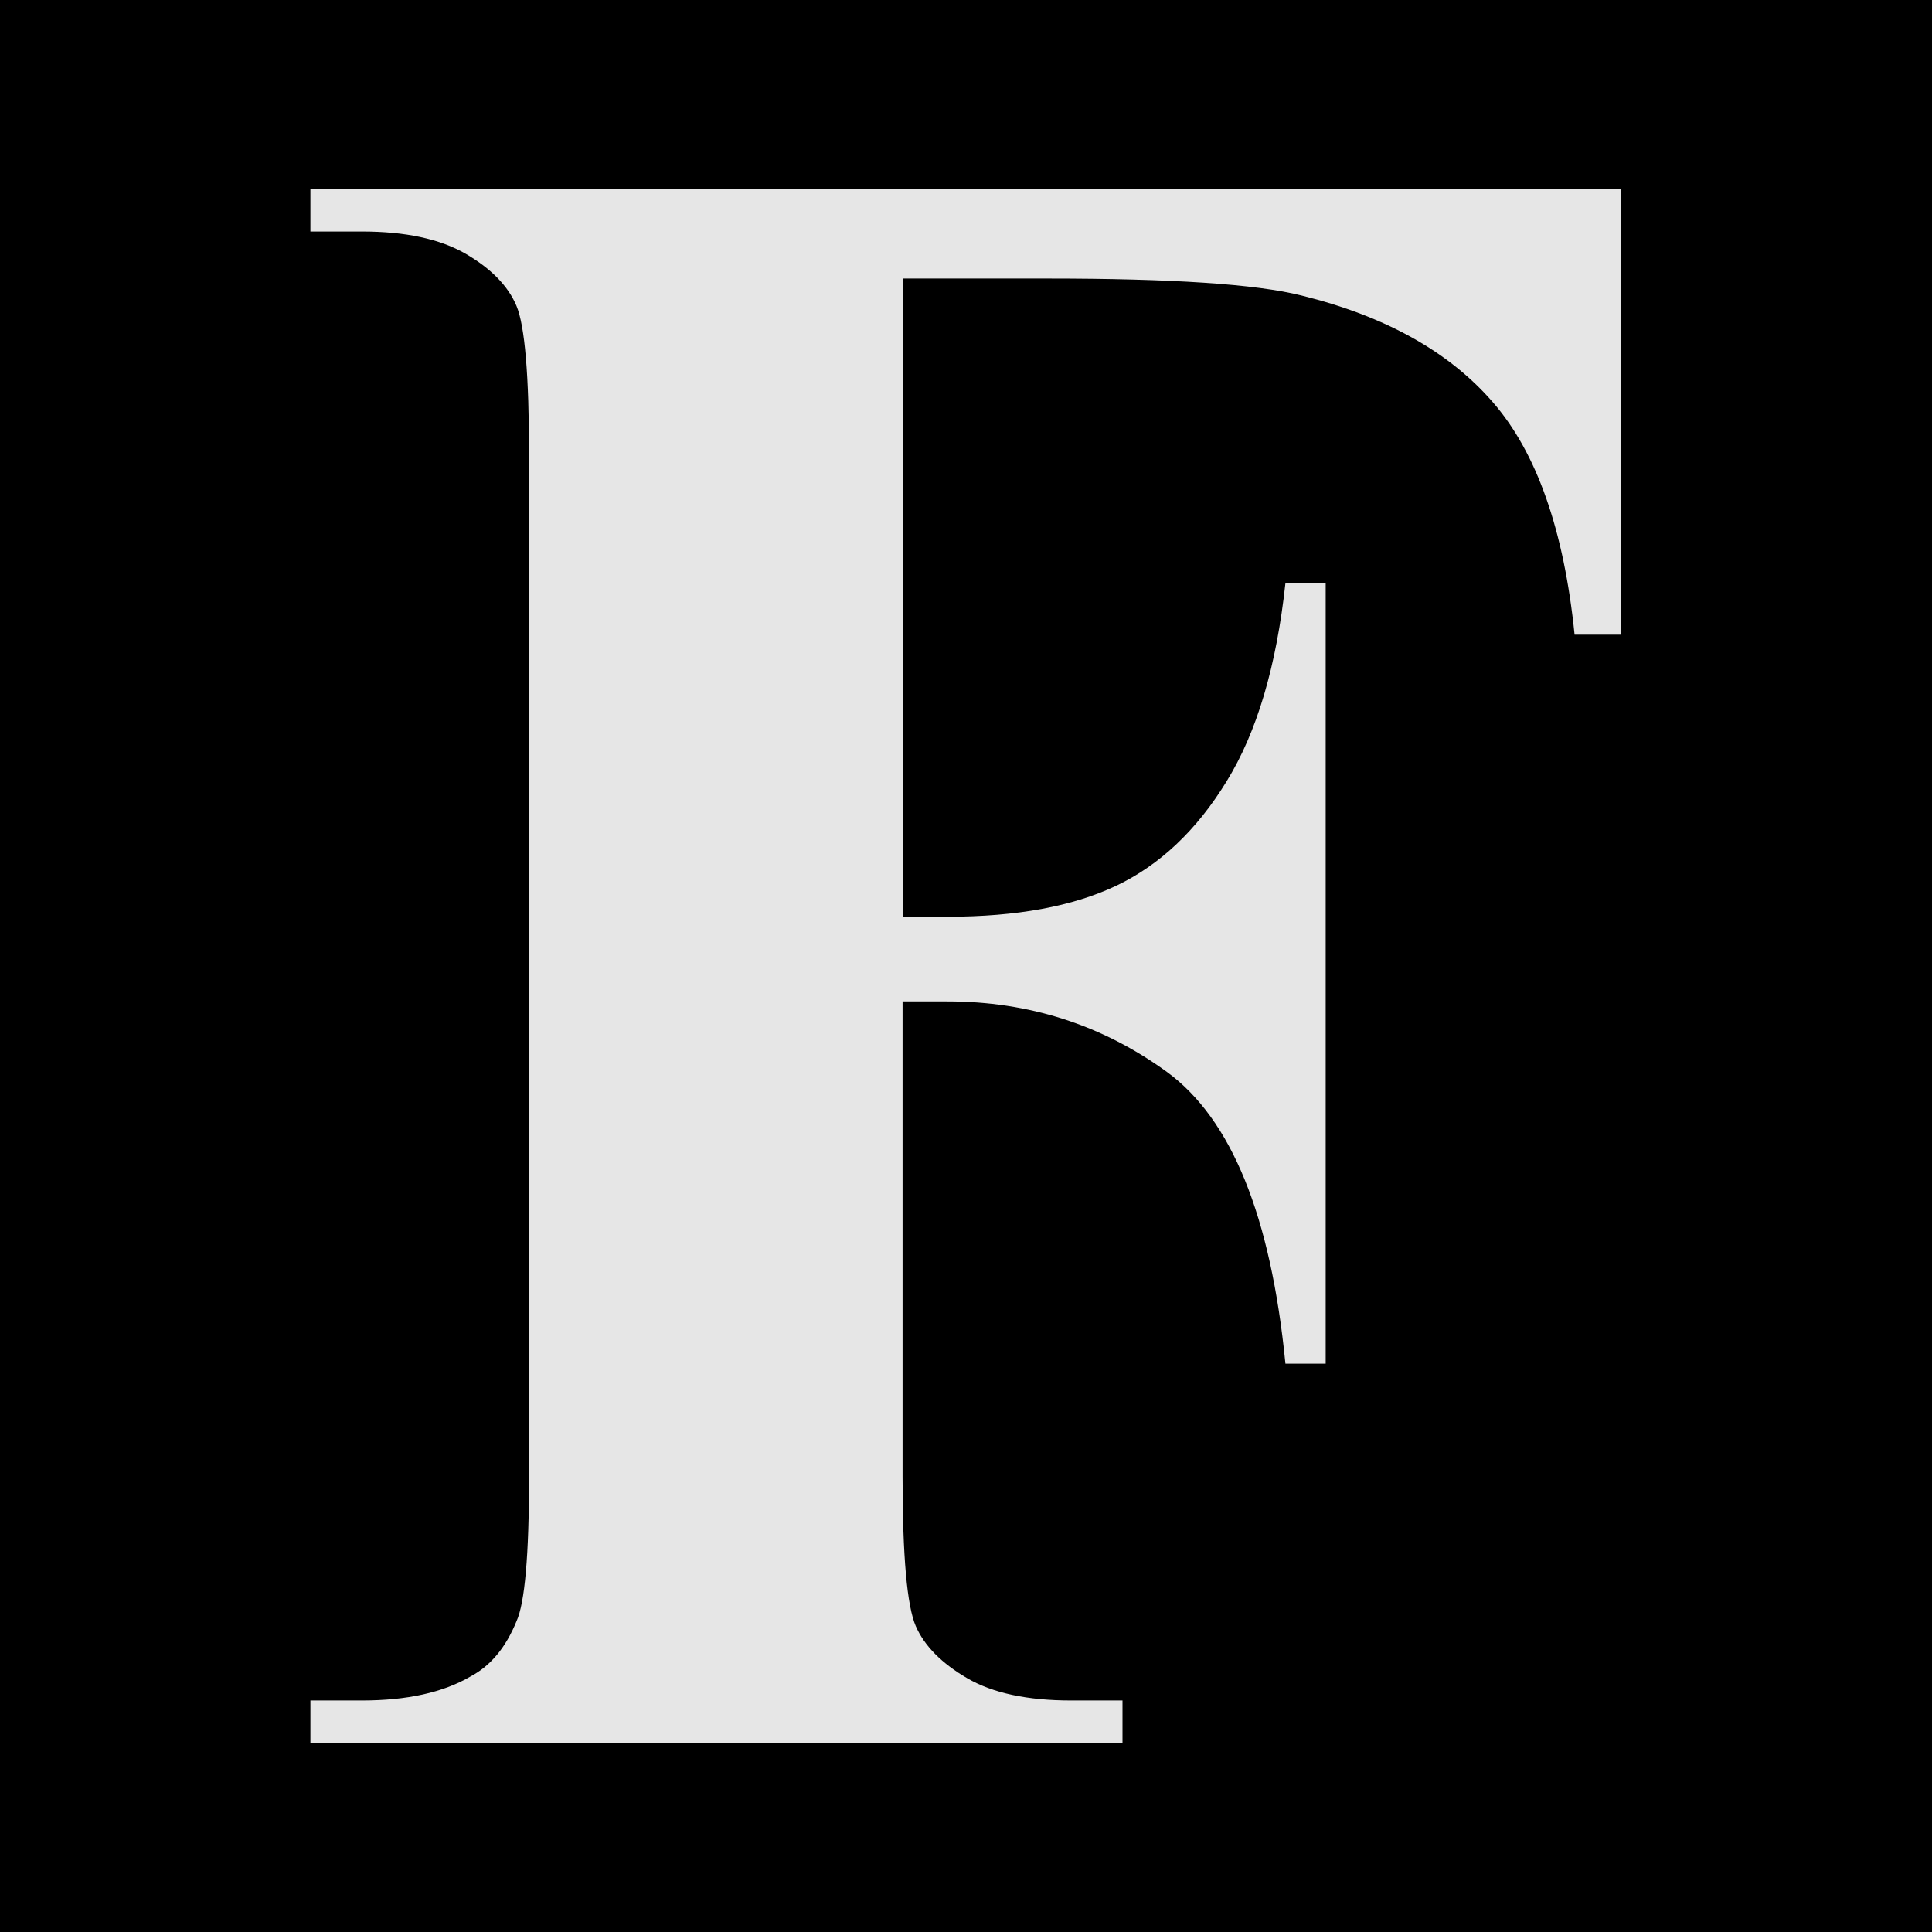
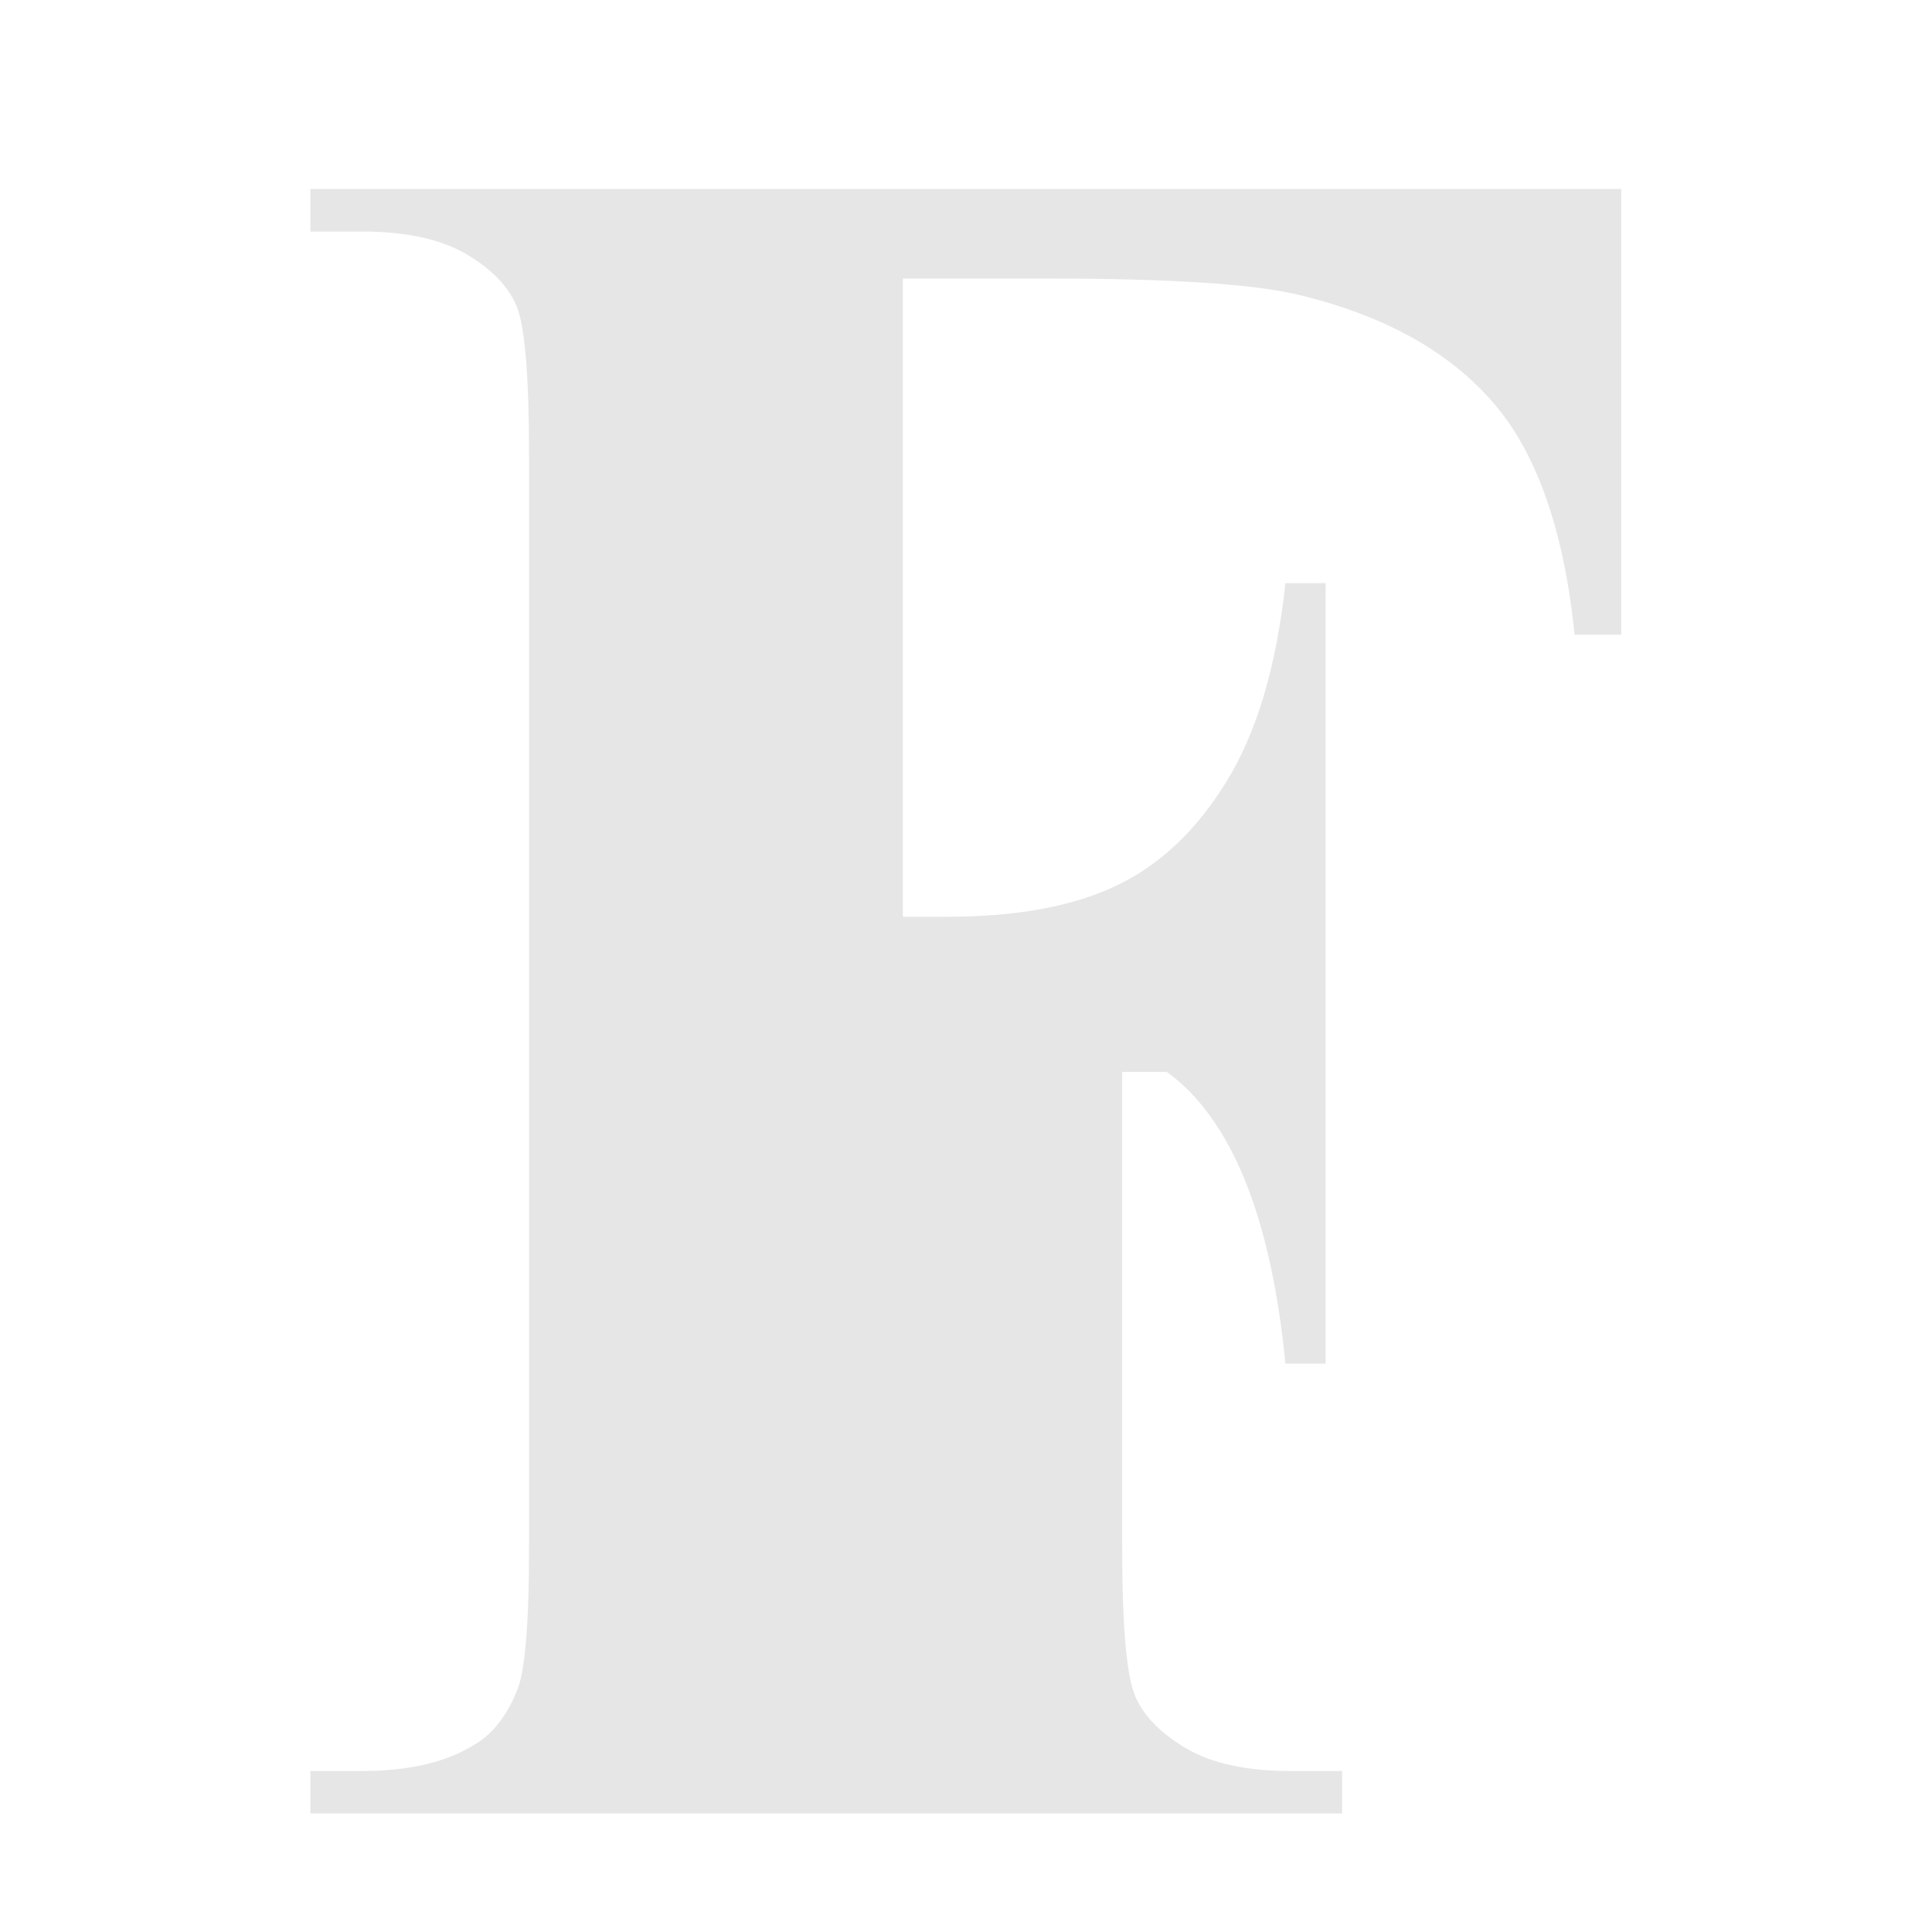
<svg xmlns="http://www.w3.org/2000/svg" version="1.1" id="layer-1" x="0px" y="0px" width="600px" height="600px" viewBox="0 0 600 600" enable-background="new 0 0 600 600" xml:space="preserve">
-   <rect width="600" height="600" />
  <g>
-     <path fill="#E6E6E6" d="M280.4,86.5v198.2h13.9c21.4,0,38.8-3.2,52.3-9.6c13.5-6.4,25-17.2,34.3-32.4c9.4-15.2,15.5-35.7,18.3-61.6   h12.5v242.4h-12.5c-4.5-45.8-16.8-76-36.8-90.6c-20.1-14.6-42.8-21.9-68.2-21.9h-13.9v147.7c0,24.7,1.4,40.1,4.1,46.3   c2.7,6.2,8.1,11.6,16,16.2c7.9,4.6,18.7,6.9,32.2,6.9h16v13.2H96.4v-13.2h16c14,0,25.3-2.5,33.8-7.5c6.2-3.3,10.9-9,14.2-17.1   c2.6-5.7,3.9-20.6,3.9-44.8V141.3c0-24.7-1.3-40.1-3.9-46.3c-2.6-6.2-7.9-11.6-15.8-16.2c-8-4.6-18.7-6.9-32.2-6.9h-16V58.7h407.1   v138.4H489c-3.3-32.5-11.8-56.6-25.4-72.2c-13.6-15.7-33.4-26.7-59.3-33.1c-14.2-3.6-40.6-5.3-79-5.3H280.4z" />
+     <path fill="#E6E6E6" d="M280.4,86.5v198.2h13.9c21.4,0,38.8-3.2,52.3-9.6c13.5-6.4,25-17.2,34.3-32.4c9.4-15.2,15.5-35.7,18.3-61.6   h12.5v242.4h-12.5c-4.5-45.8-16.8-76-36.8-90.6h-13.9v147.7c0,24.7,1.4,40.1,4.1,46.3   c2.7,6.2,8.1,11.6,16,16.2c7.9,4.6,18.7,6.9,32.2,6.9h16v13.2H96.4v-13.2h16c14,0,25.3-2.5,33.8-7.5c6.2-3.3,10.9-9,14.2-17.1   c2.6-5.7,3.9-20.6,3.9-44.8V141.3c0-24.7-1.3-40.1-3.9-46.3c-2.6-6.2-7.9-11.6-15.8-16.2c-8-4.6-18.7-6.9-32.2-6.9h-16V58.7h407.1   v138.4H489c-3.3-32.5-11.8-56.6-25.4-72.2c-13.6-15.7-33.4-26.7-59.3-33.1c-14.2-3.6-40.6-5.3-79-5.3H280.4z" />
  </g>
</svg>